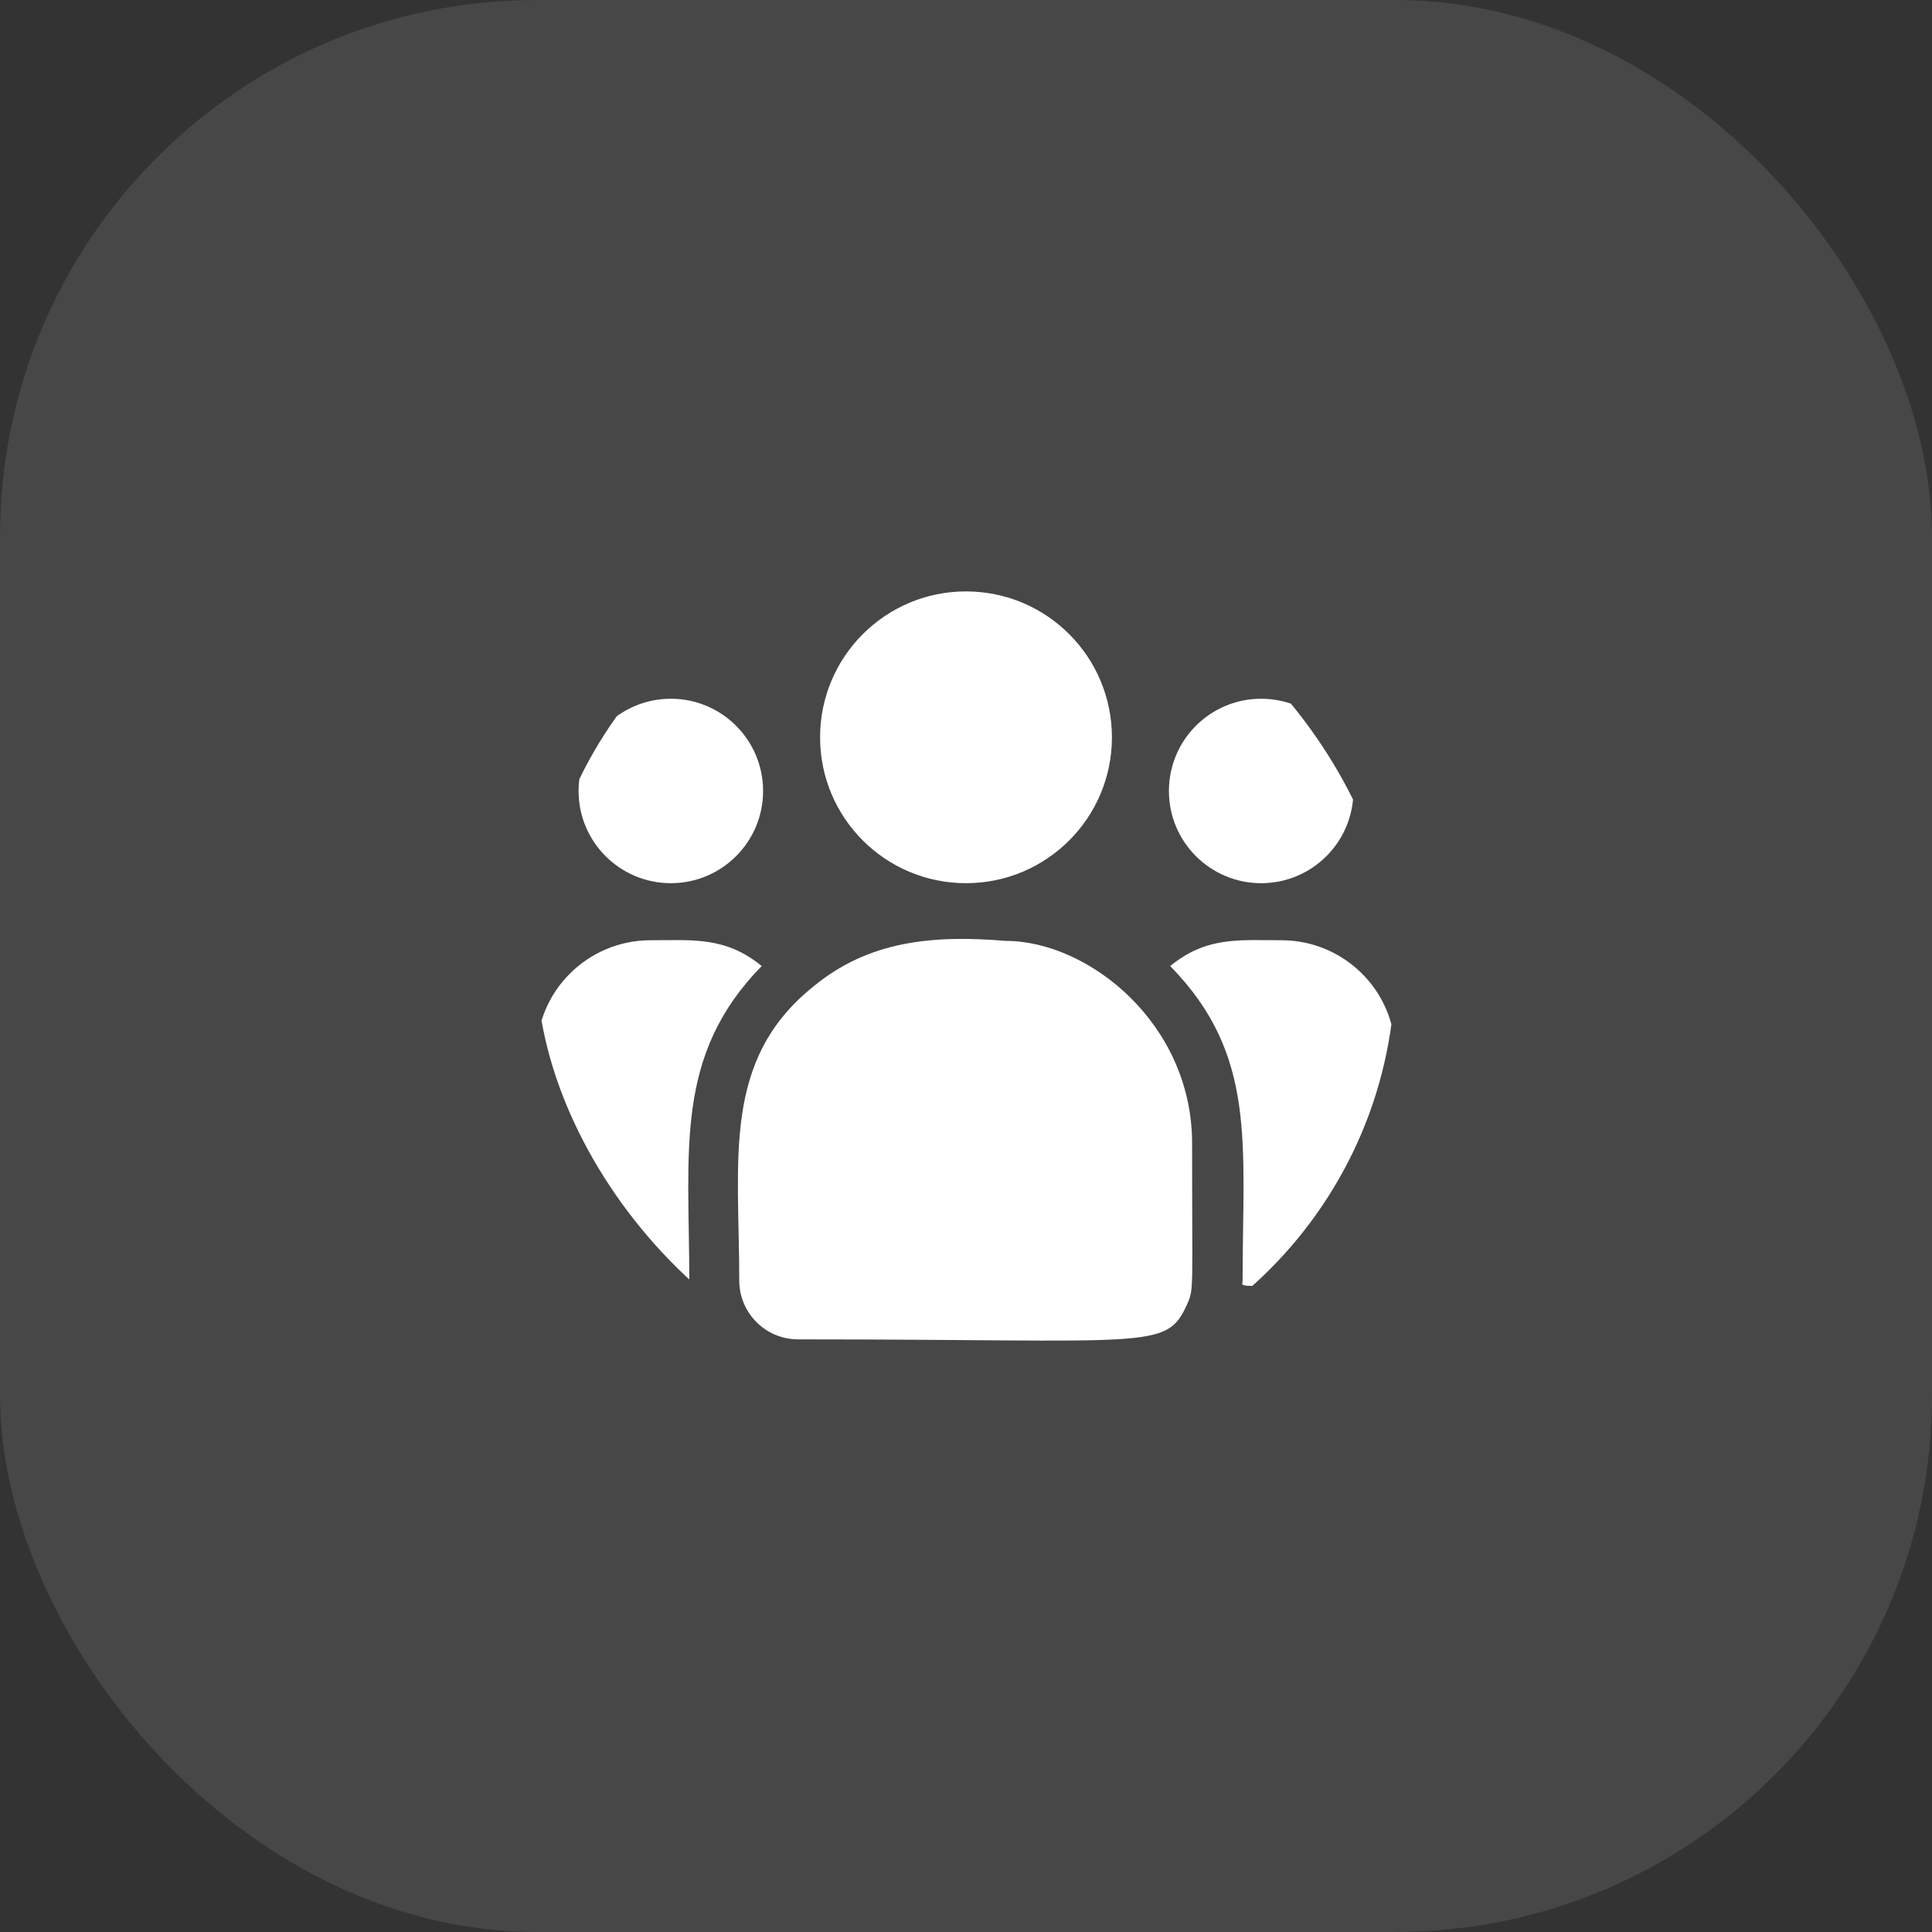
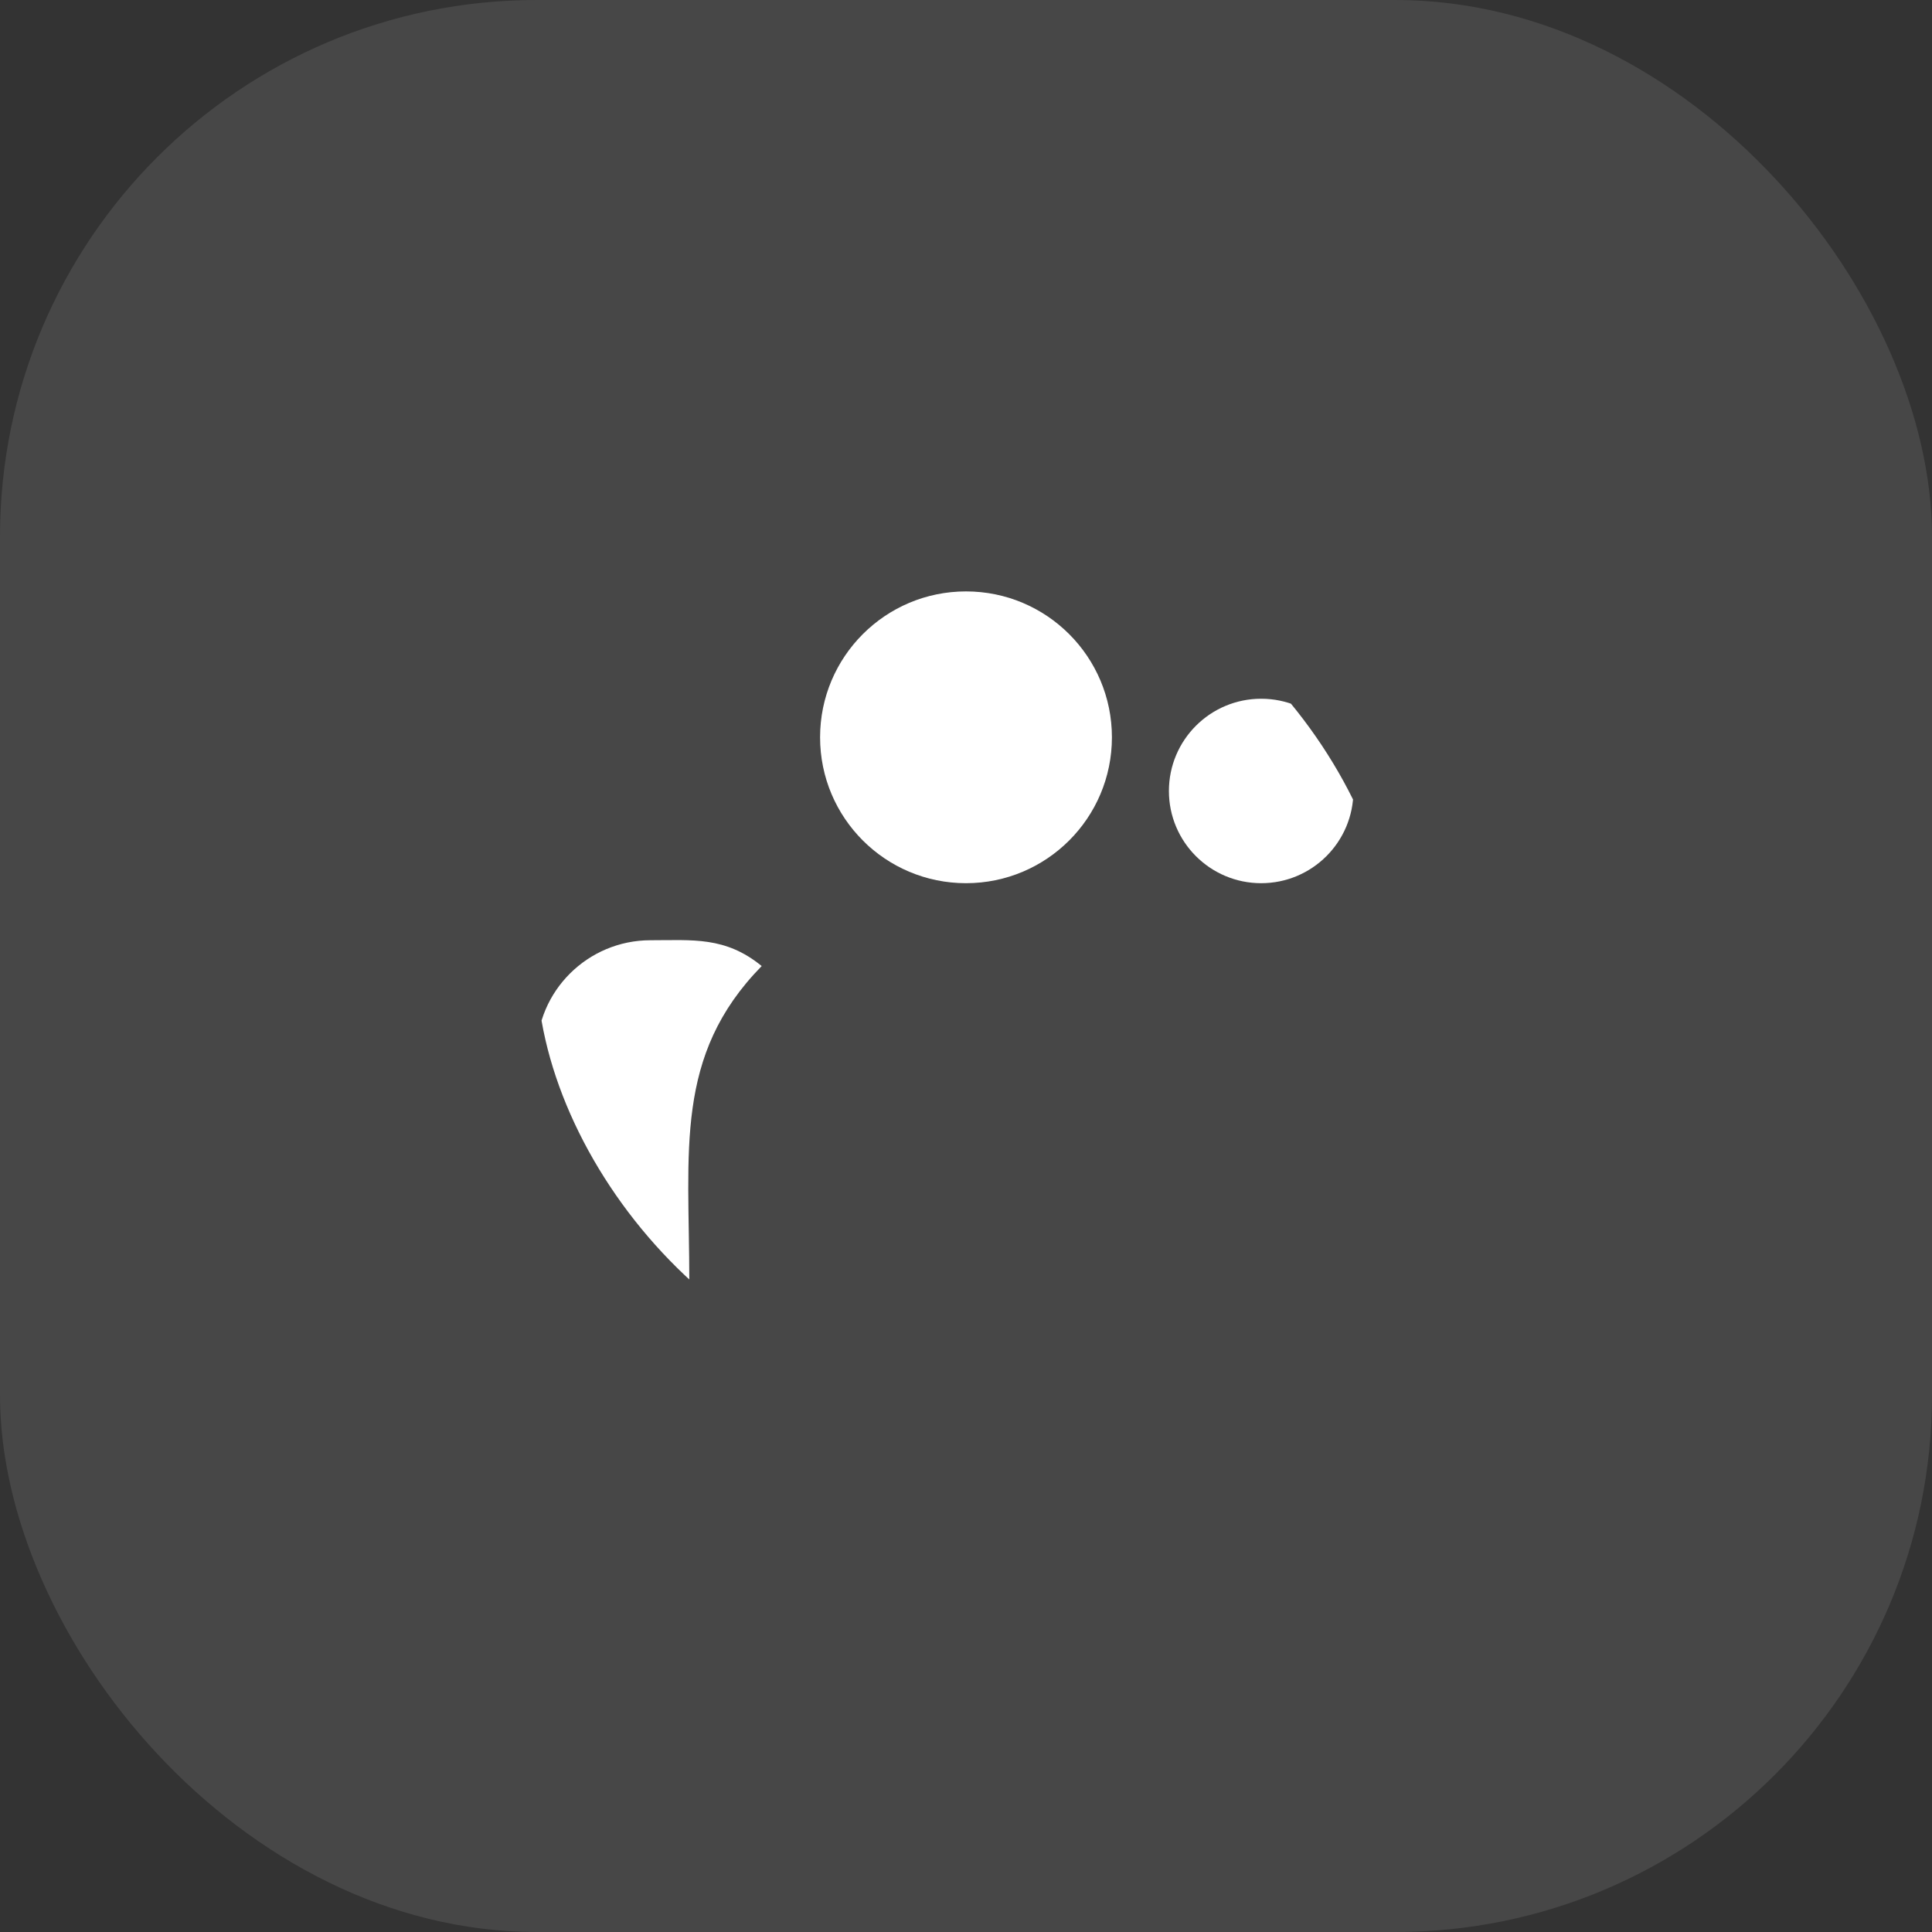
<svg xmlns="http://www.w3.org/2000/svg" width="36" height="36" viewBox="0 0 36 36" fill="none">
  <rect x="0" y="0" width="36" height="36" fill="#333333" stroke="none" />
  <rect width="36" height="36" rx="10" fill="white" fill-opacity="0.1" />
  <g clip-path="url(#clip0_383_2769)">
    <path d="M18 16.457C19.502 16.457 20.719 15.24 20.719 13.739C20.719 12.237 19.502 11.02 18 11.02C16.498 11.02 15.281 12.237 15.281 13.739C15.281 15.24 16.498 16.457 18 16.457Z" fill="white" />
    <path d="M23.5 16.457C24.449 16.457 25.219 15.688 25.219 14.739C25.219 13.789 24.449 13.02 23.5 13.02C22.551 13.02 21.781 13.789 21.781 14.739C21.781 15.688 22.551 16.457 23.5 16.457Z" fill="white" />
-     <path d="M12.5 16.457C13.449 16.457 14.219 15.688 14.219 14.739C14.219 13.789 13.449 13.02 12.5 13.02C11.551 13.02 10.781 13.789 10.781 14.739C10.781 15.688 11.551 16.457 12.5 16.457Z" fill="white" />
    <path d="M14.193 18.001C13.517 17.447 12.904 17.52 12.122 17.52C10.952 17.52 10 18.466 10 19.629V23.042C10 23.547 10.412 23.957 10.919 23.957C13.107 23.957 12.844 23.997 12.844 23.863C12.844 21.445 12.557 19.671 14.193 18.001Z" fill="white" />
-     <path d="M18.738 17.532C17.372 17.418 16.184 17.534 15.16 18.379C13.446 19.752 13.775 21.601 13.775 23.863C13.775 24.461 14.262 24.957 14.87 24.957C21.466 24.957 21.729 25.17 22.12 24.304C22.248 24.011 22.213 24.104 22.213 21.302C22.213 19.076 20.286 17.532 18.738 17.532Z" fill="white" />
-     <path d="M23.876 17.52C23.09 17.52 22.48 17.447 21.805 18.001C23.429 19.659 23.154 21.311 23.154 23.863C23.154 23.998 22.936 23.957 25.046 23.957C25.571 23.957 25.998 23.532 25.998 23.009V19.629C25.998 18.466 25.046 17.52 23.876 17.52Z" fill="white" />
  </g>
  <defs>
    <clipPath id="clip0_383_2769">
      <rect x="10" y="10" width="16" height="16" rx="8" fill="white" />
    </clipPath>
  </defs>
</svg>